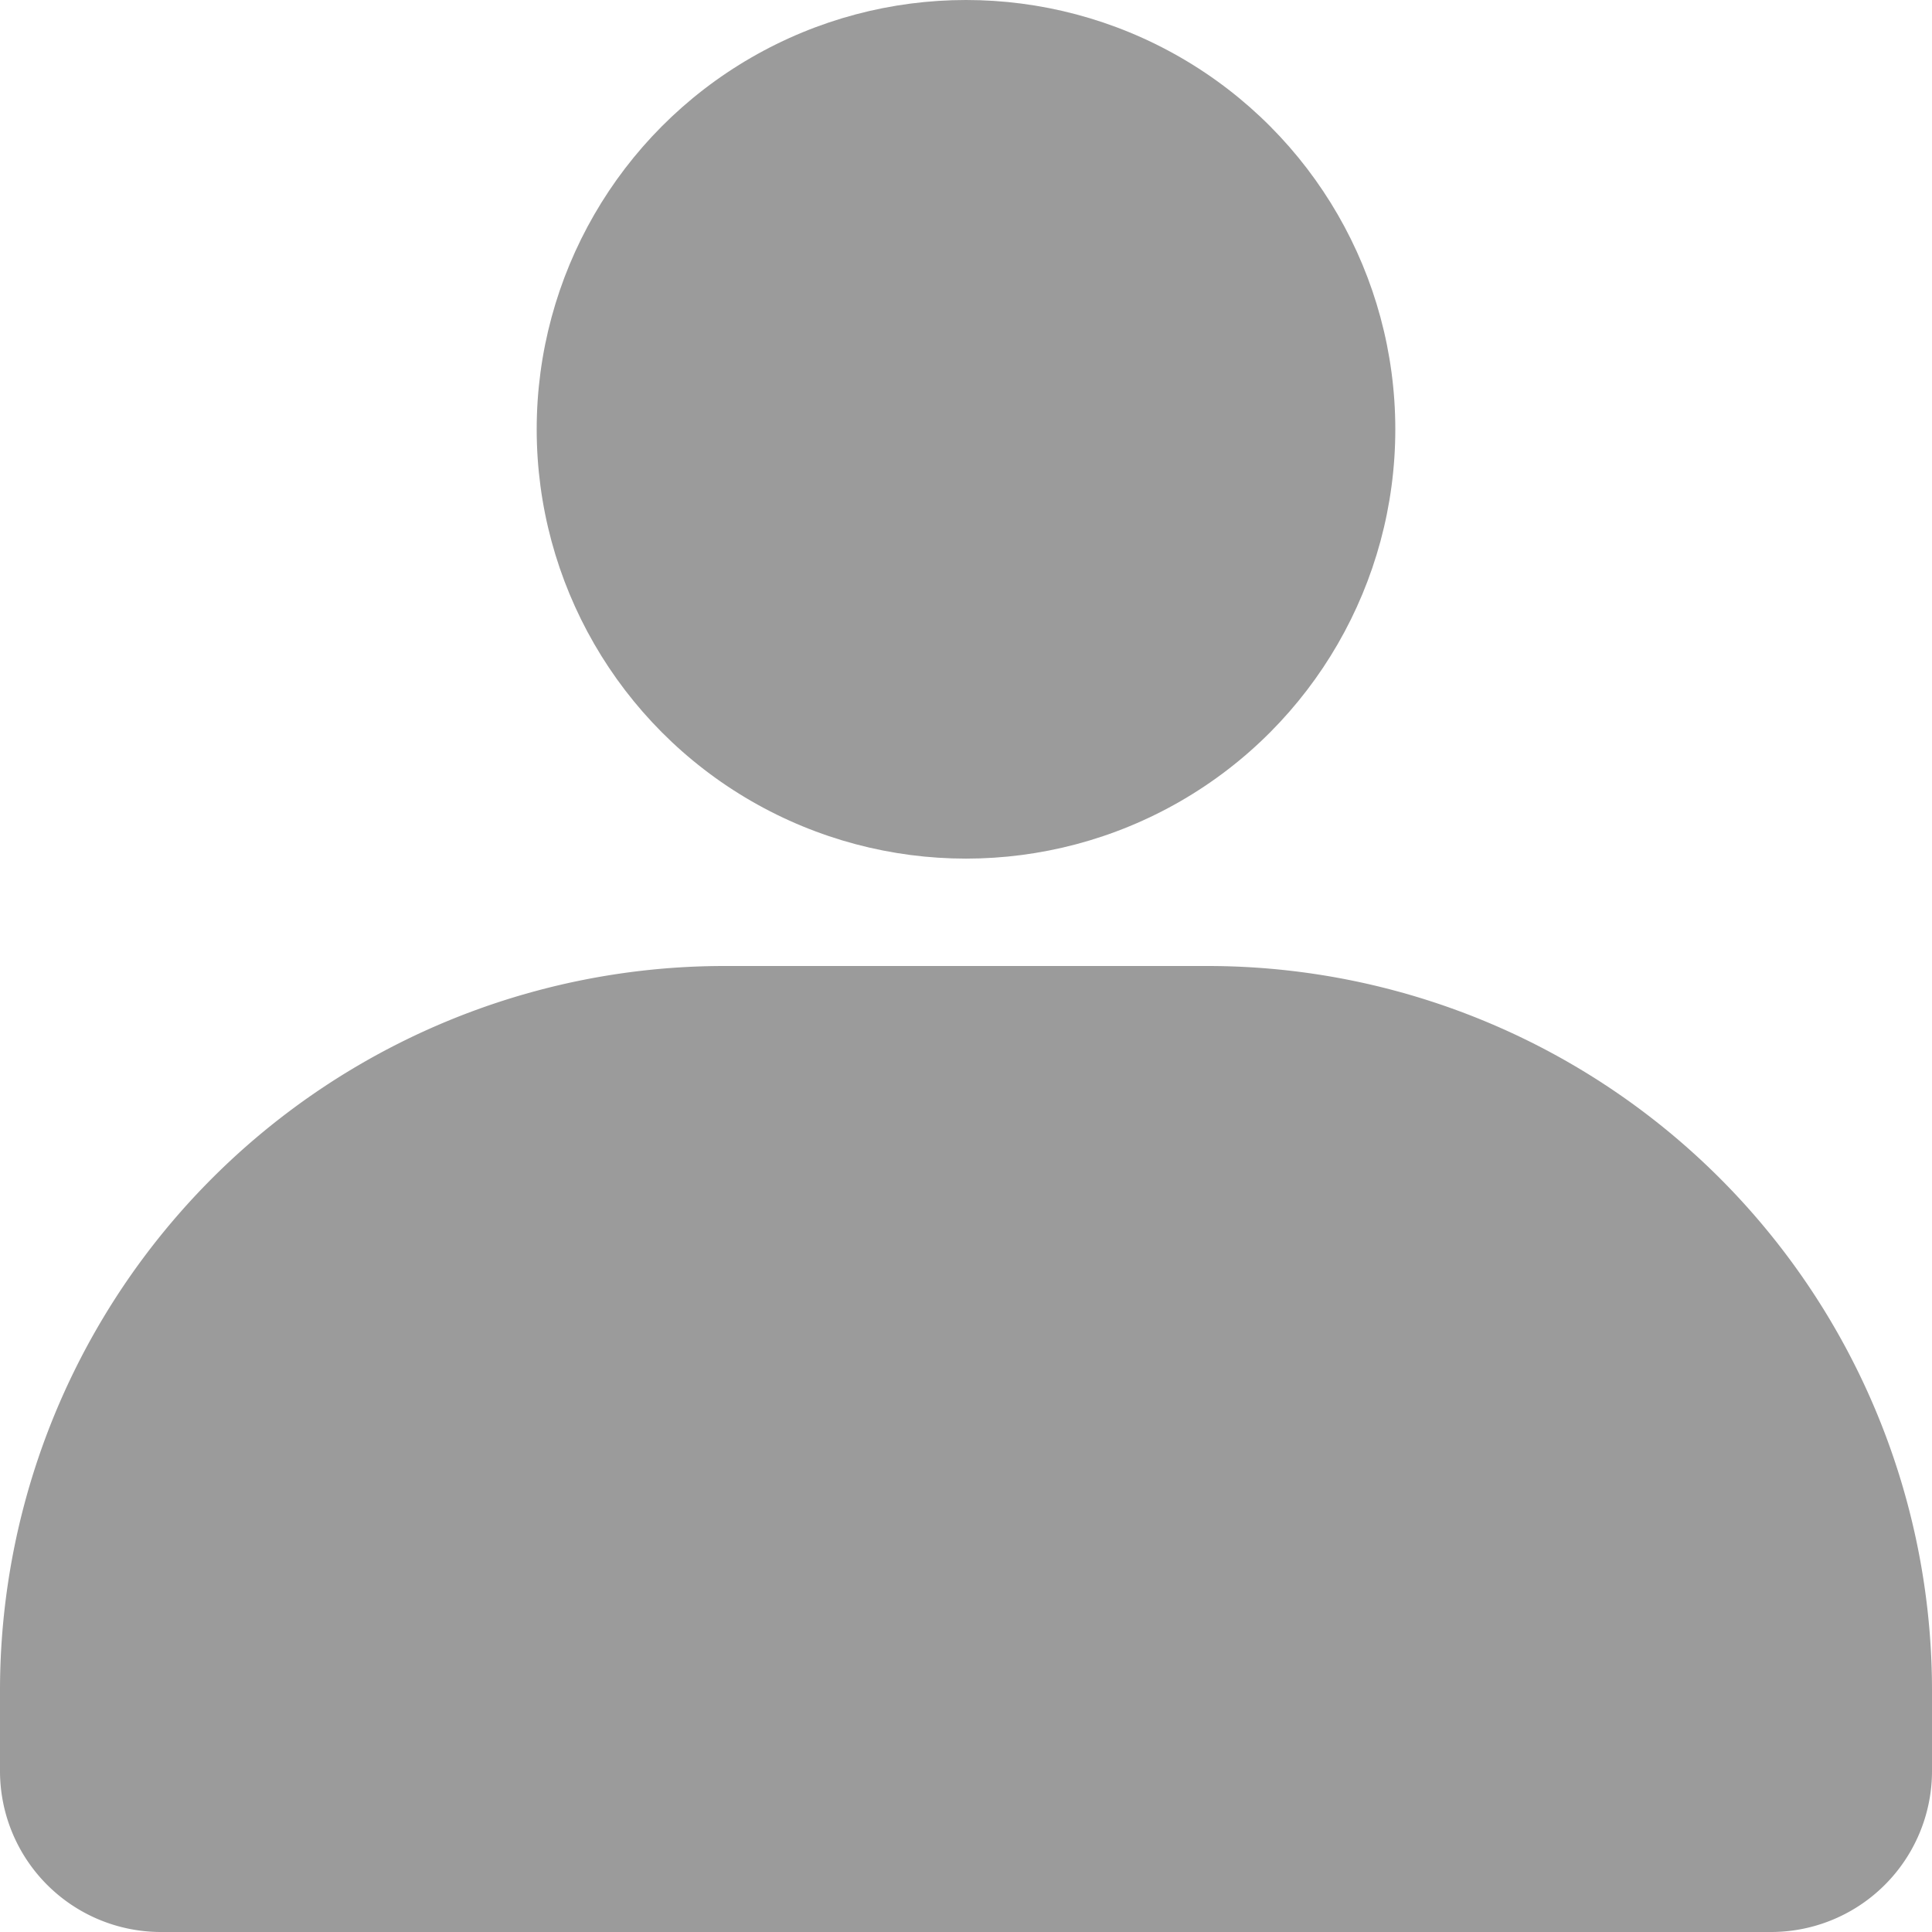
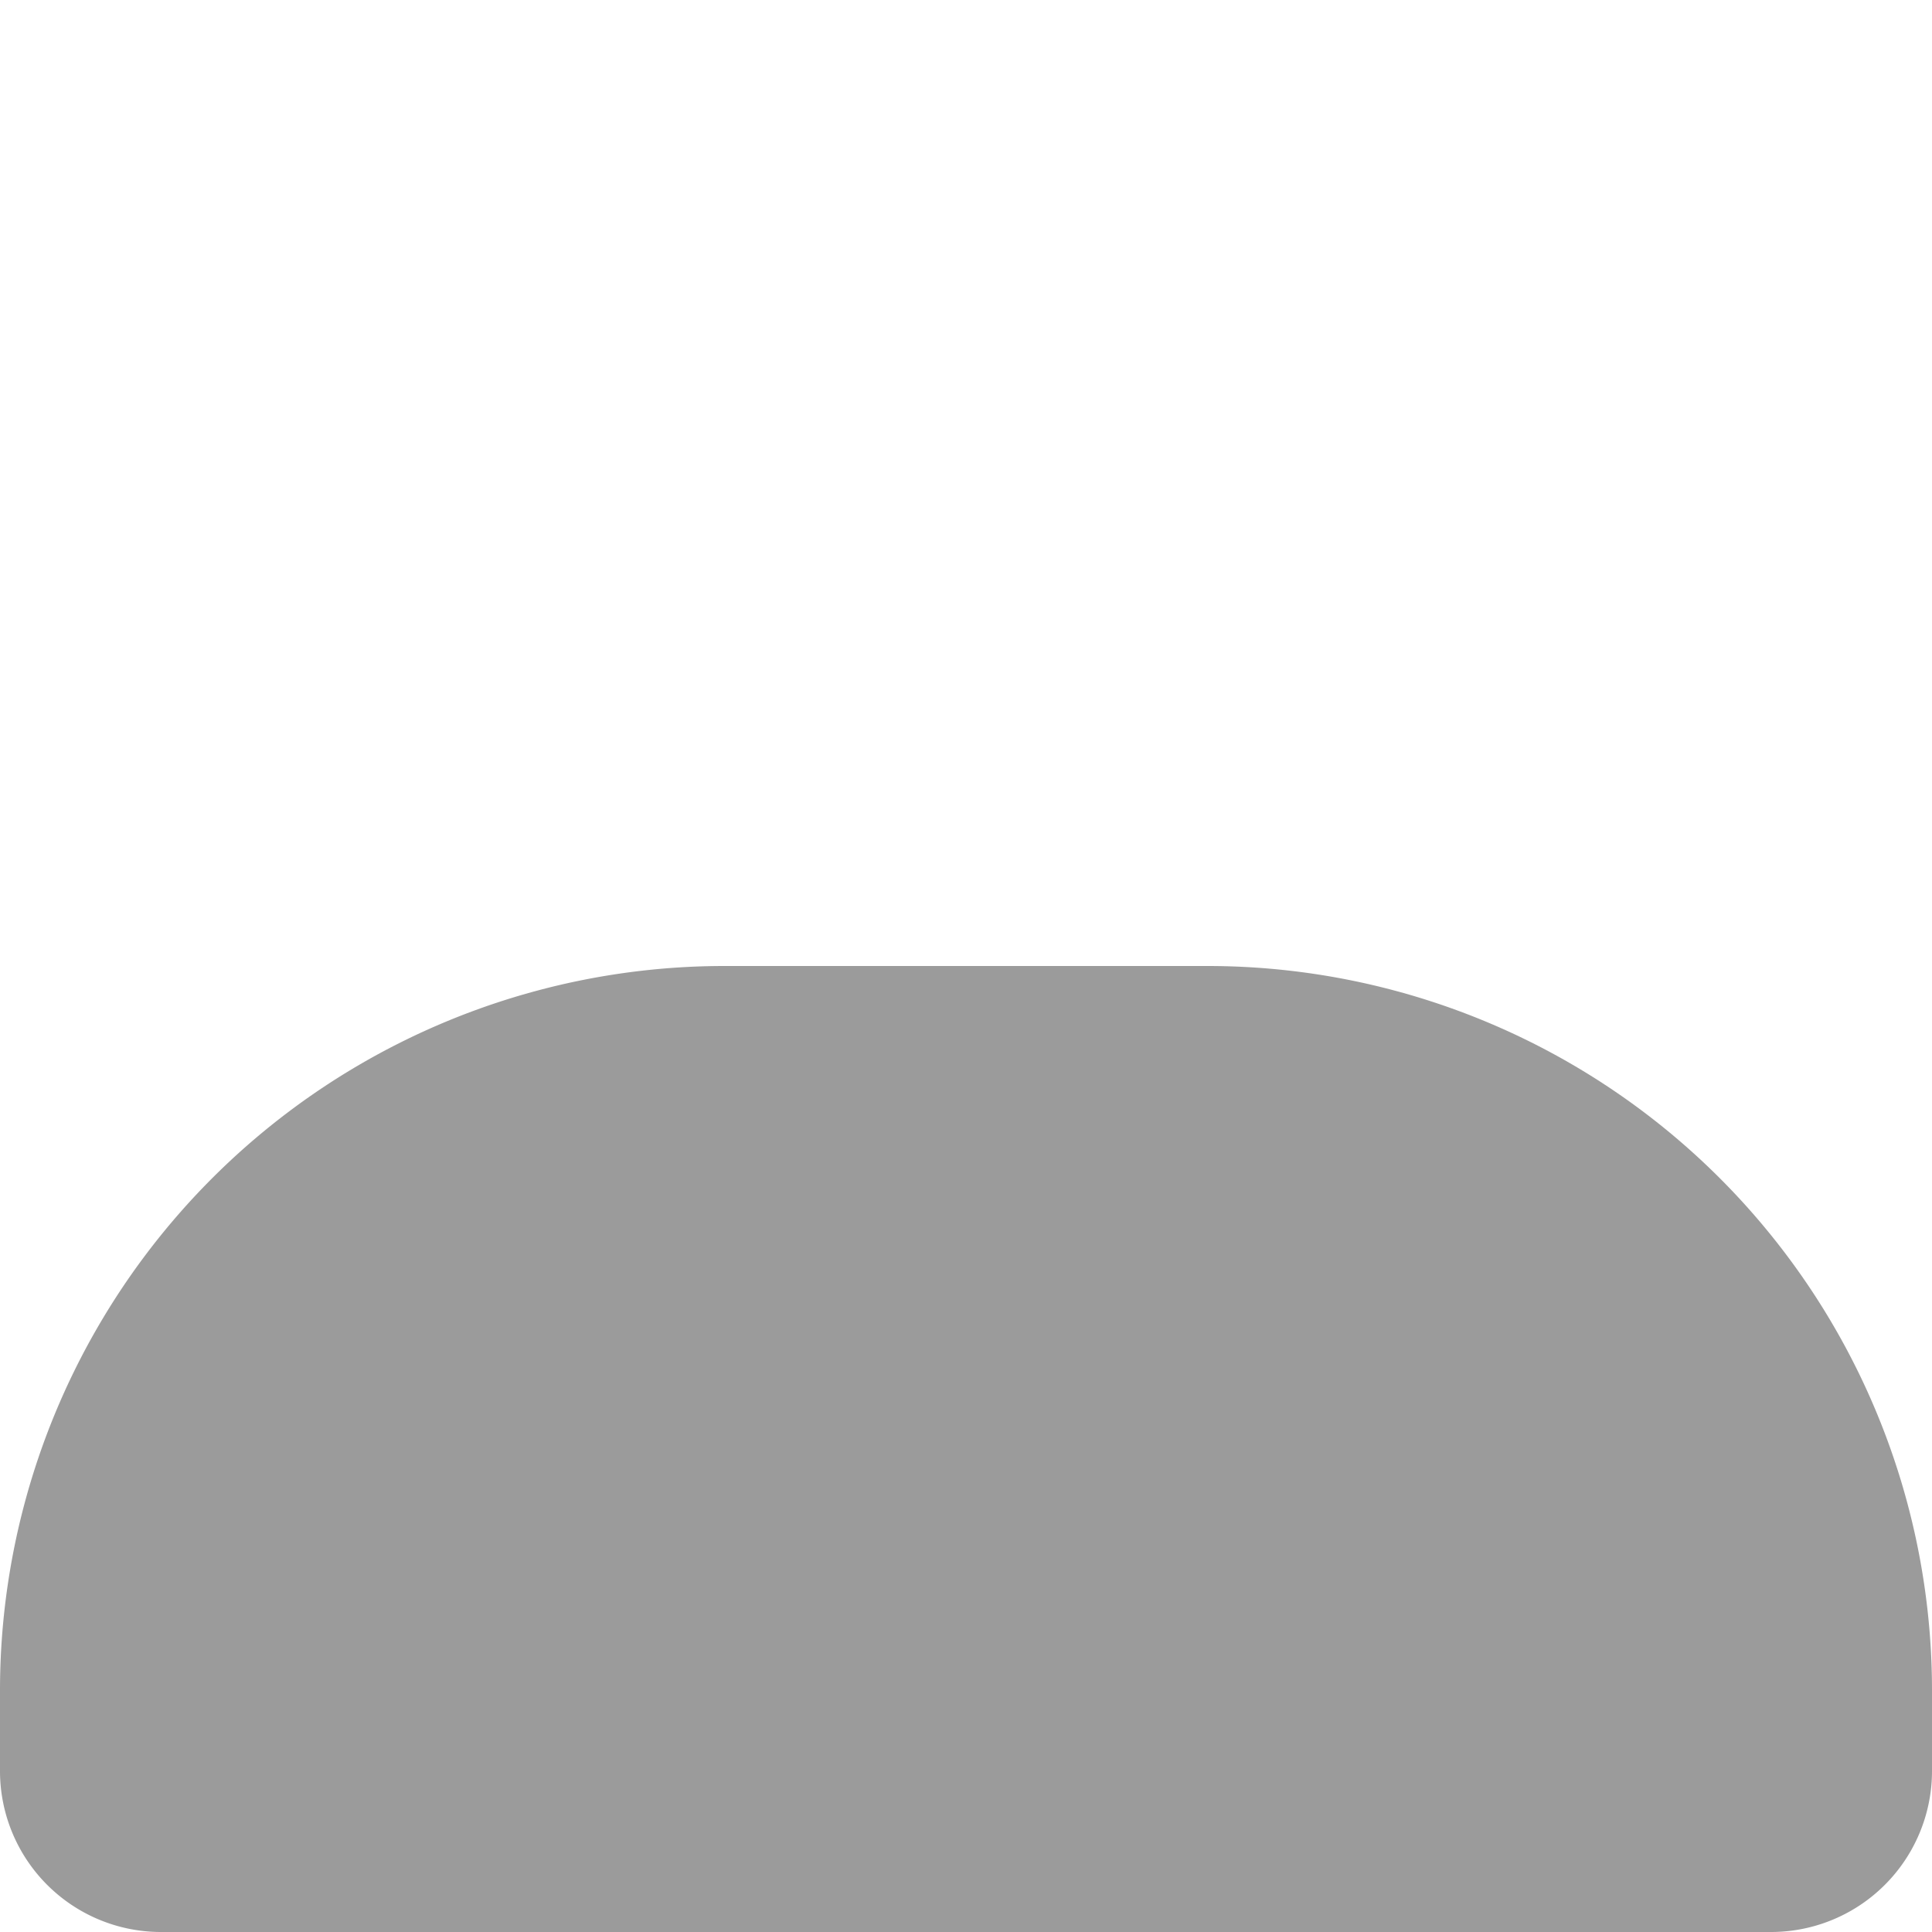
<svg xmlns="http://www.w3.org/2000/svg" width="24" height="24" viewBox="0 0 24 24">
  <g id="login" transform="translate(-30.064 -17)" opacity="0.997">
    <g id="Group_257" data-name="Group 257" transform="translate(27.064 17)" opacity="0.997">
      <path id="Rectangle_105" data-name="Rectangle 105" d="M9,0h6a9,9,0,0,1,9,9v1a2,2,0,0,1-2,2H2a2,2,0,0,1-2-2V9A9,9,0,0,1,9,0Z" transform="translate(3 12)" fill="#9b9b9b" />
-       <circle id="Ellipse_16" data-name="Ellipse 16" cx="5.333" cy="5.333" r="5.333" transform="translate(9.667)" fill="#9b9b9b" />
    </g>
  </g>
</svg>